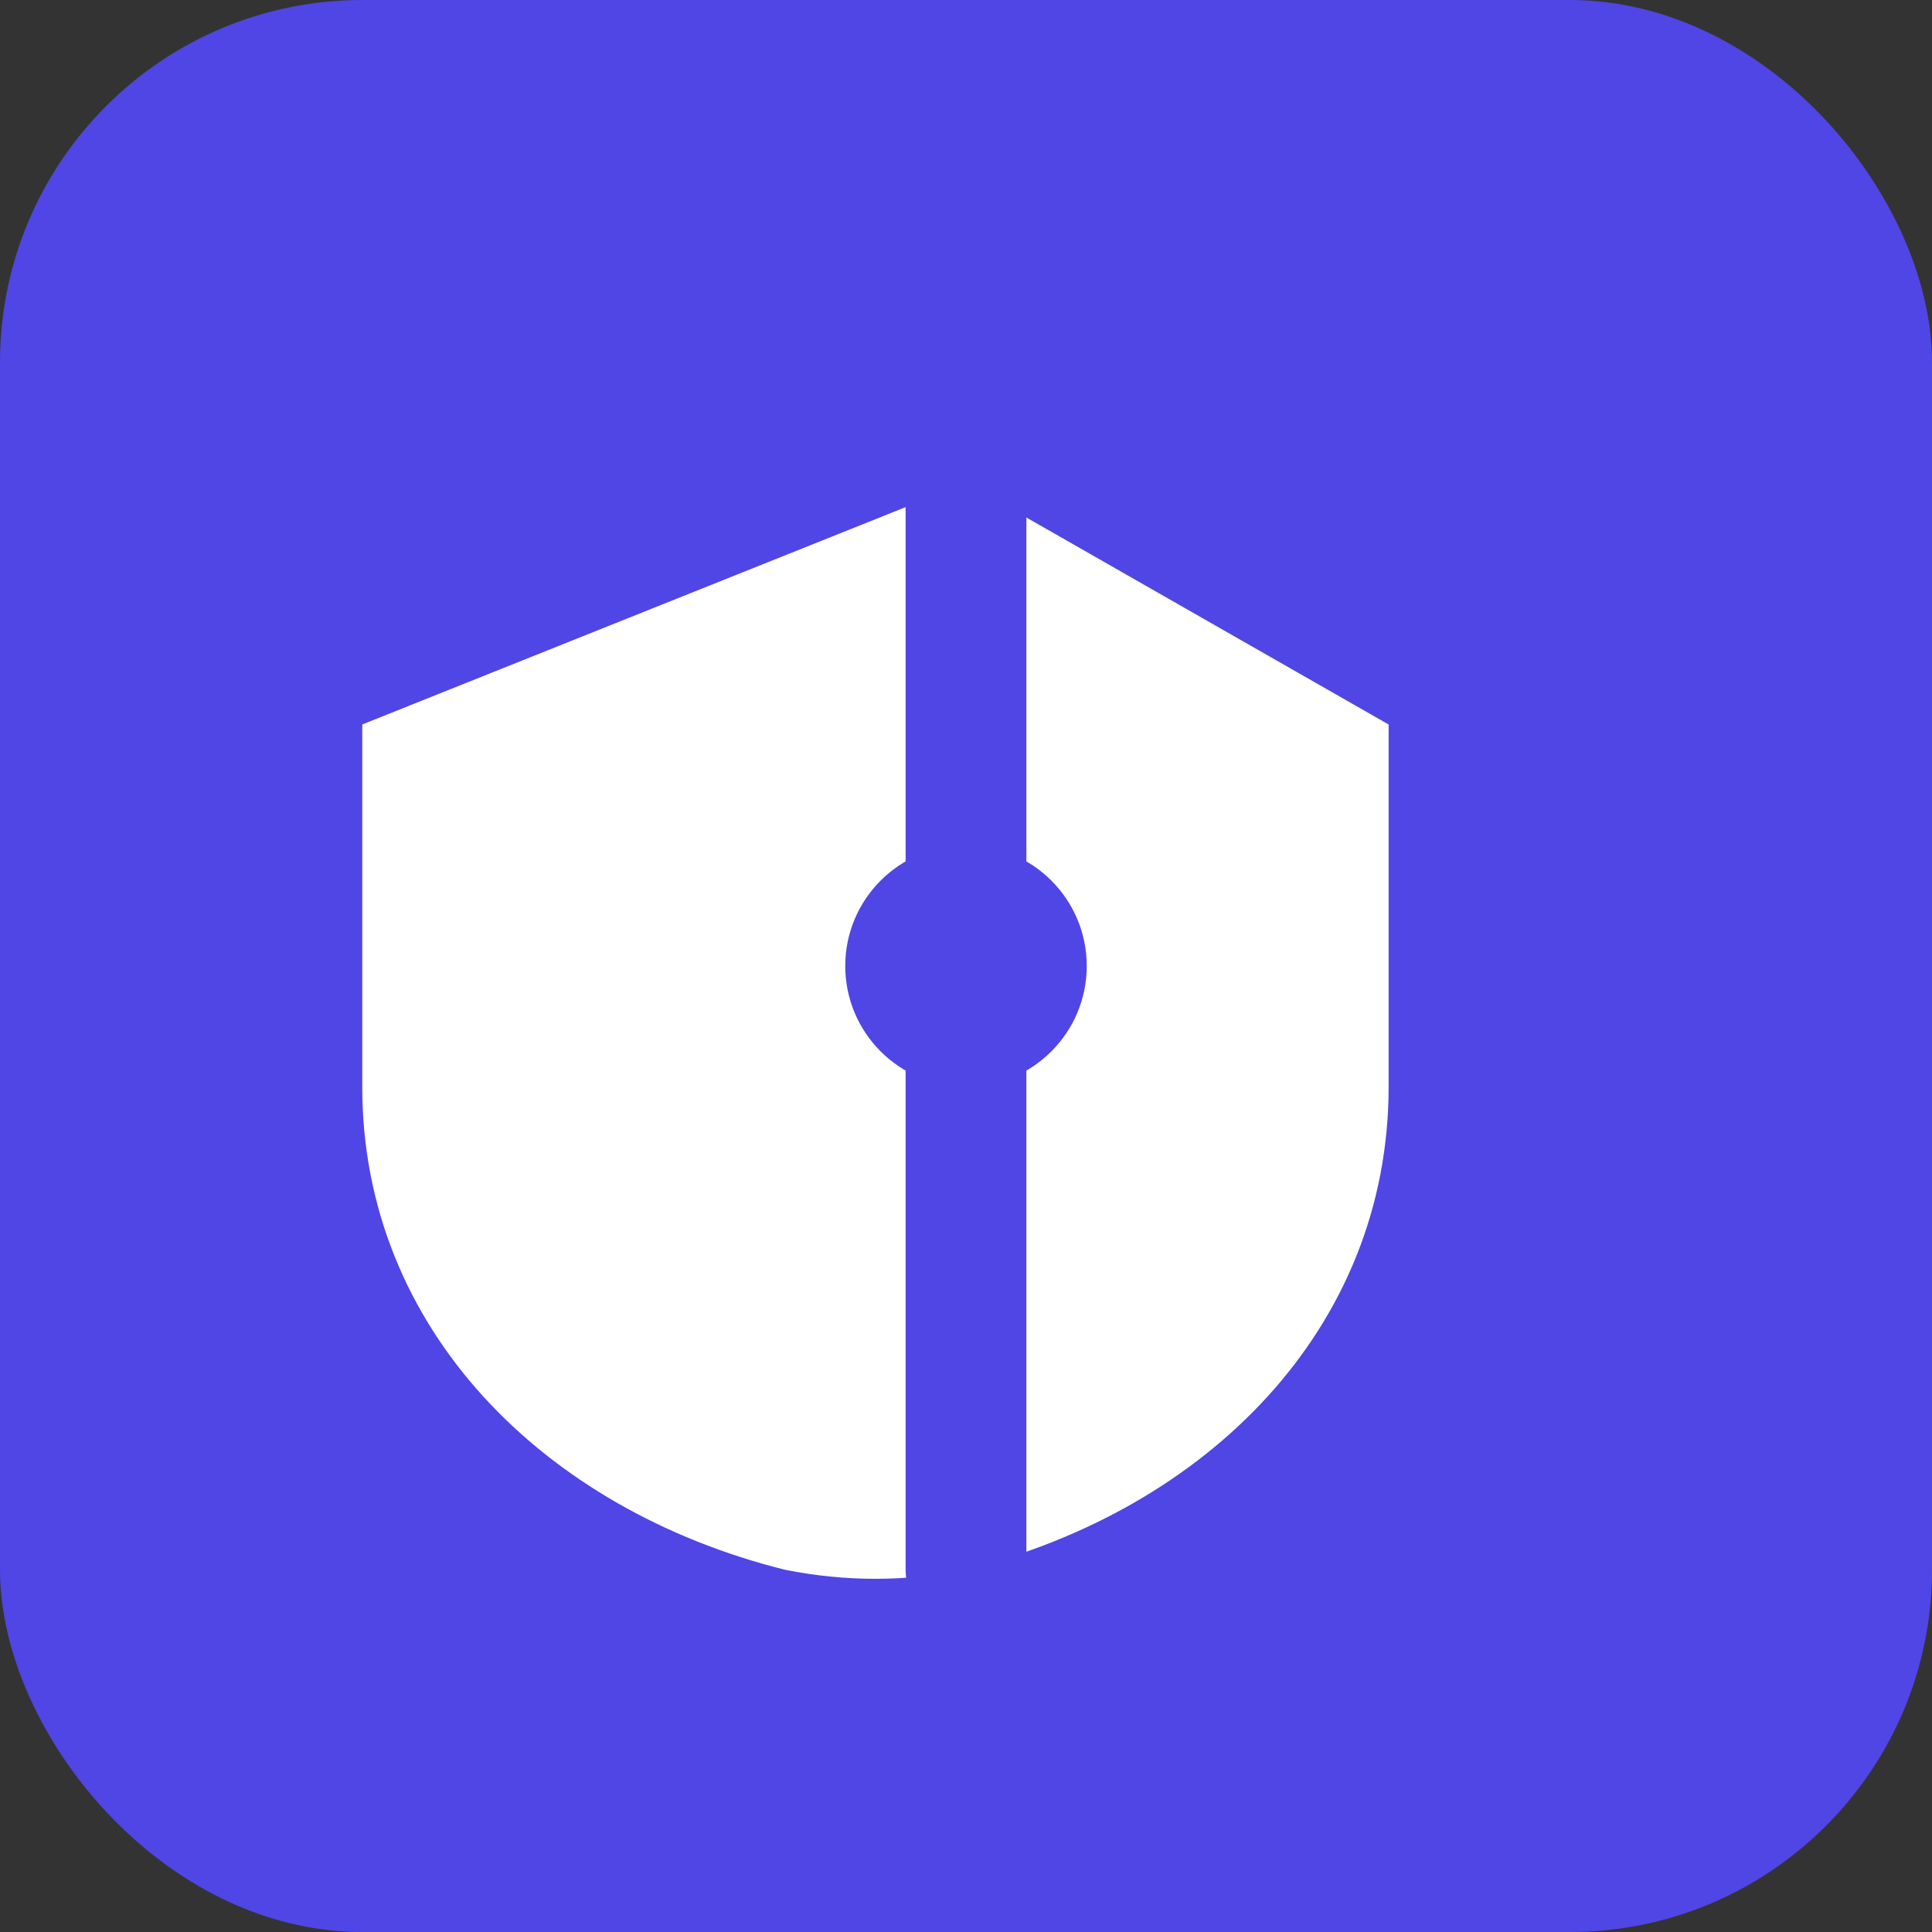
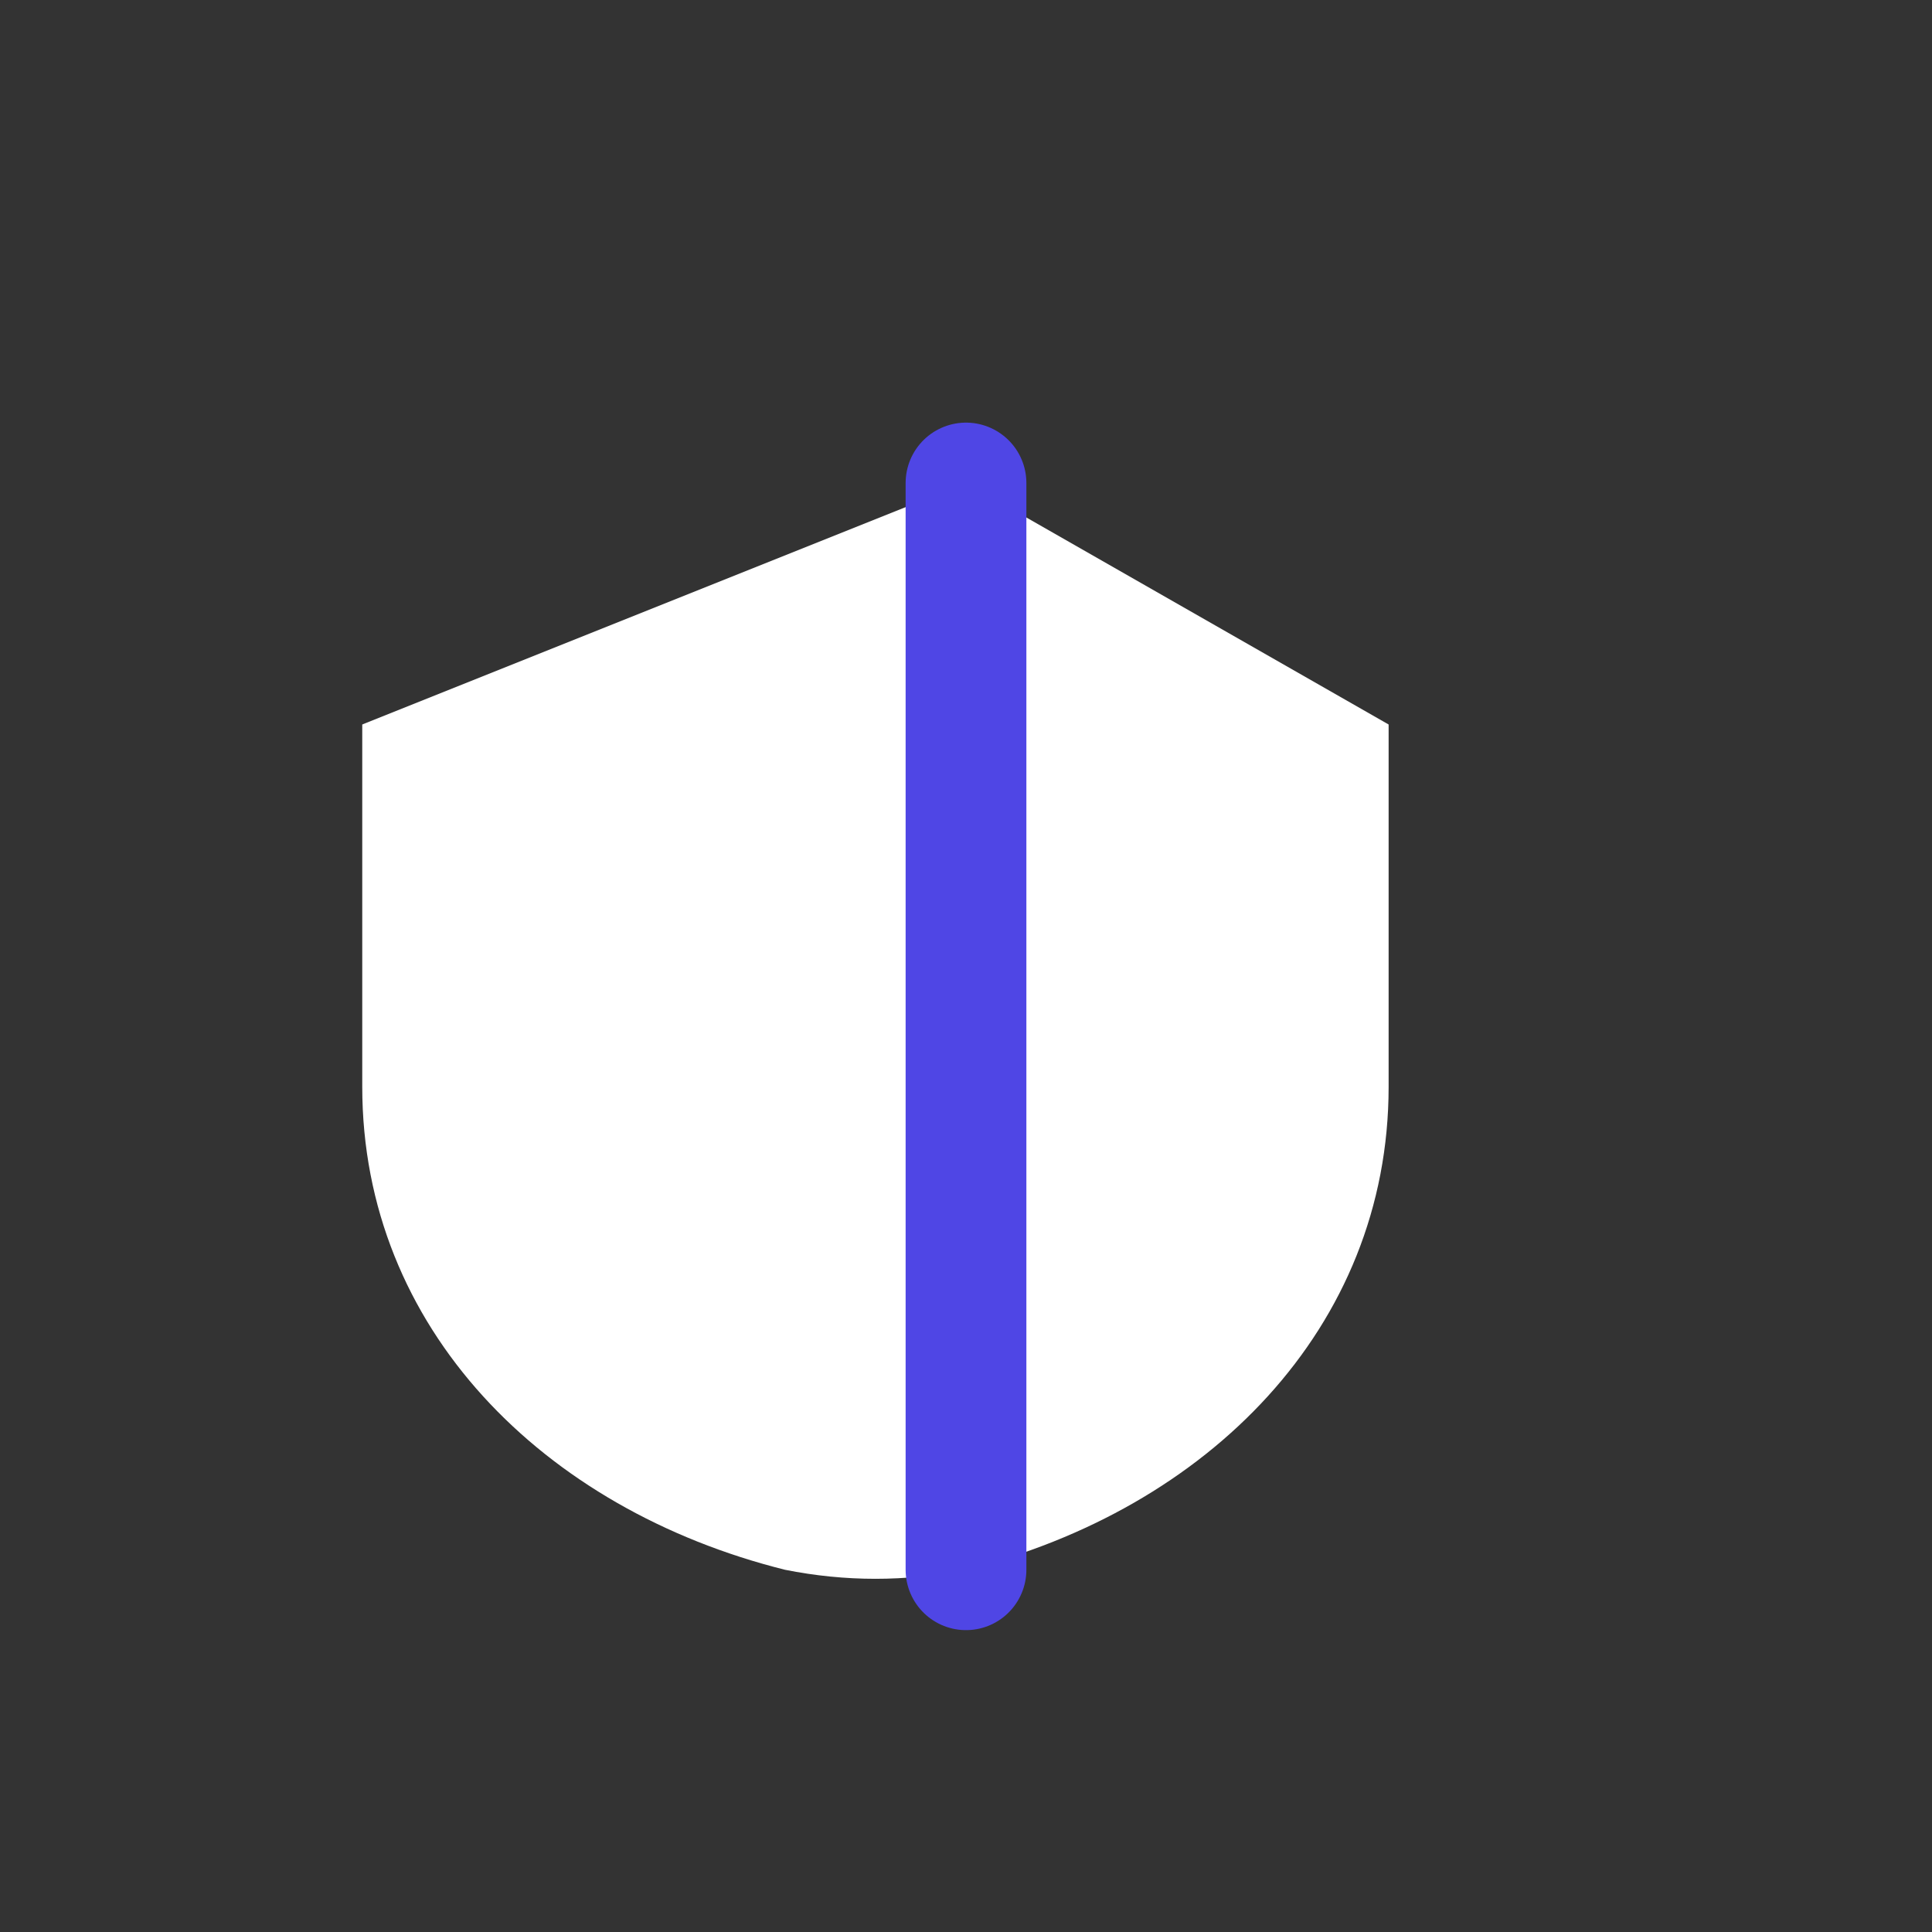
<svg xmlns="http://www.w3.org/2000/svg" width="32" height="32" viewBox="0 0 32 32" fill="none">
  <rect x="0" y="0" width="32" height="32" fill="#333333" stroke="none" />
-   <rect width="32" height="32" rx="6" fill="#4F46E5" />
-   <path d="M16 8L6 12V18C6 22 9 25 13 26C14 26.2 15 26.2 16 26C20 25 23 22 23 18V12L16 8Z" fill="white" />
+   <path d="M16 8L6 12V18C6 22 9 25 13 26C14 26.2 15 26.2 16 26C20 25 23 22 23 18V12Z" fill="white" />
  <path d="M16 8V26" stroke="#4F46E5" stroke-width="2" stroke-linecap="round" />
-   <circle cx="16" cy="16" r="2" fill="#4F46E5" />
</svg>